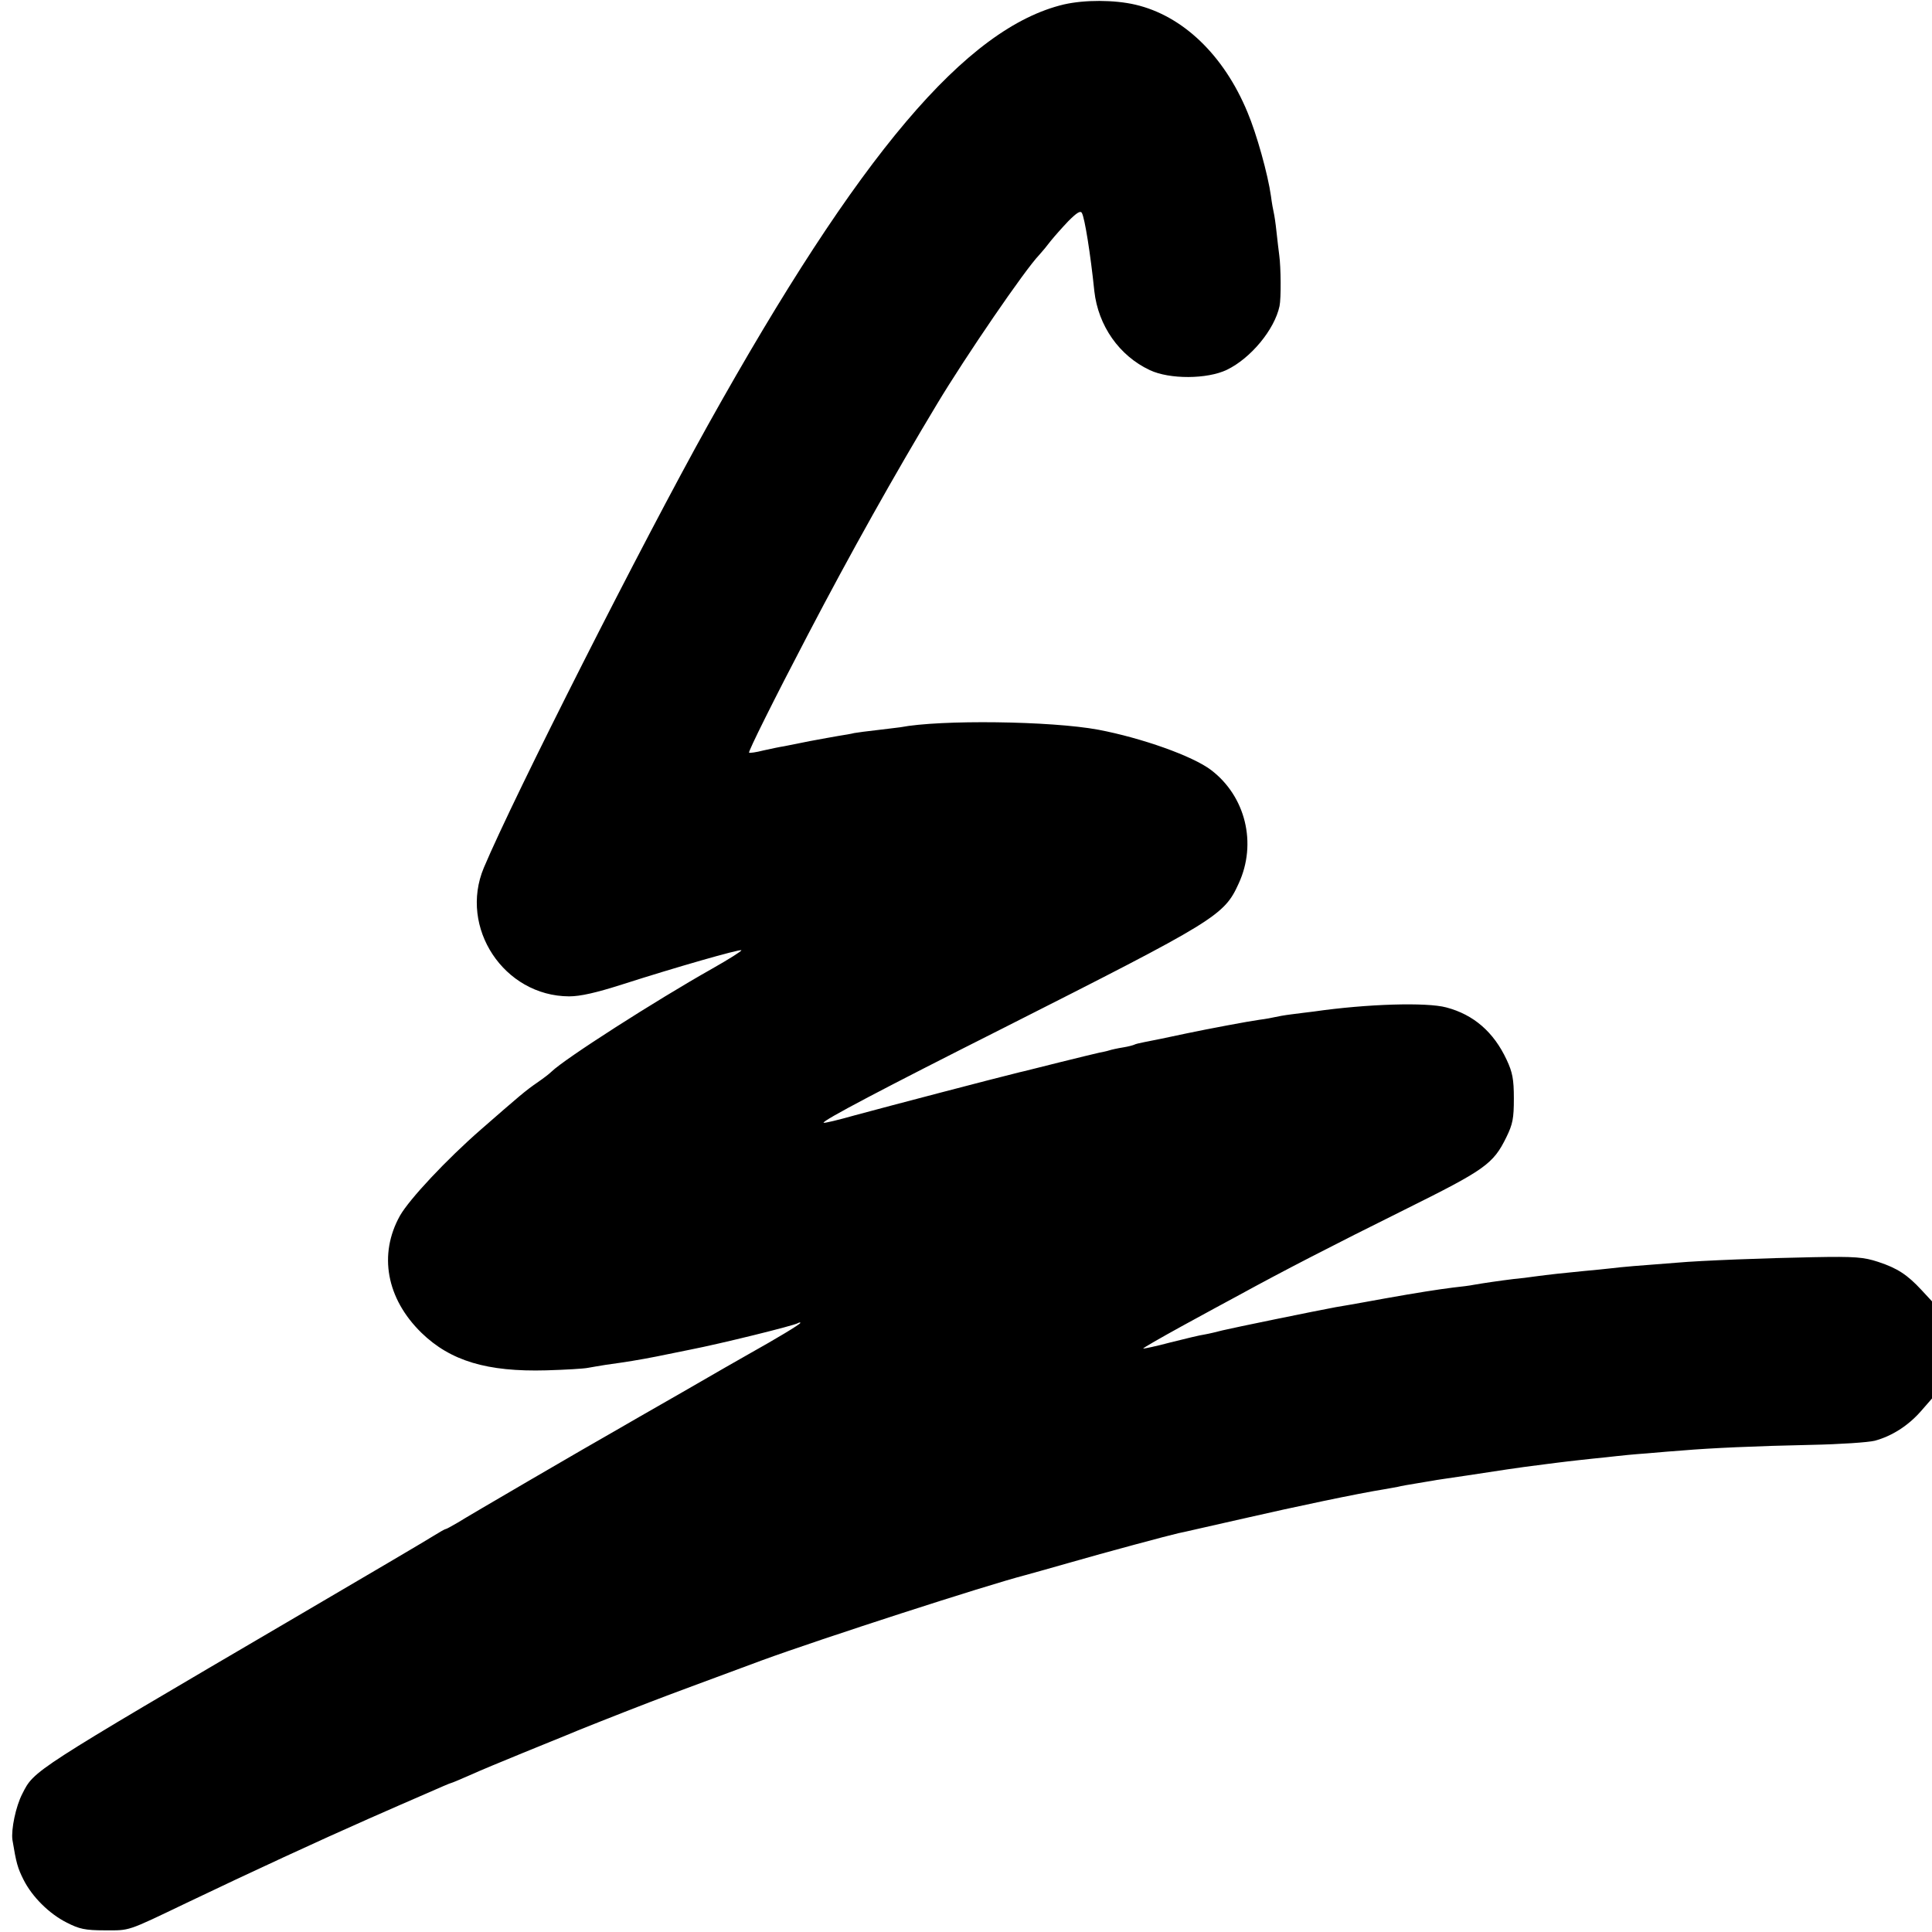
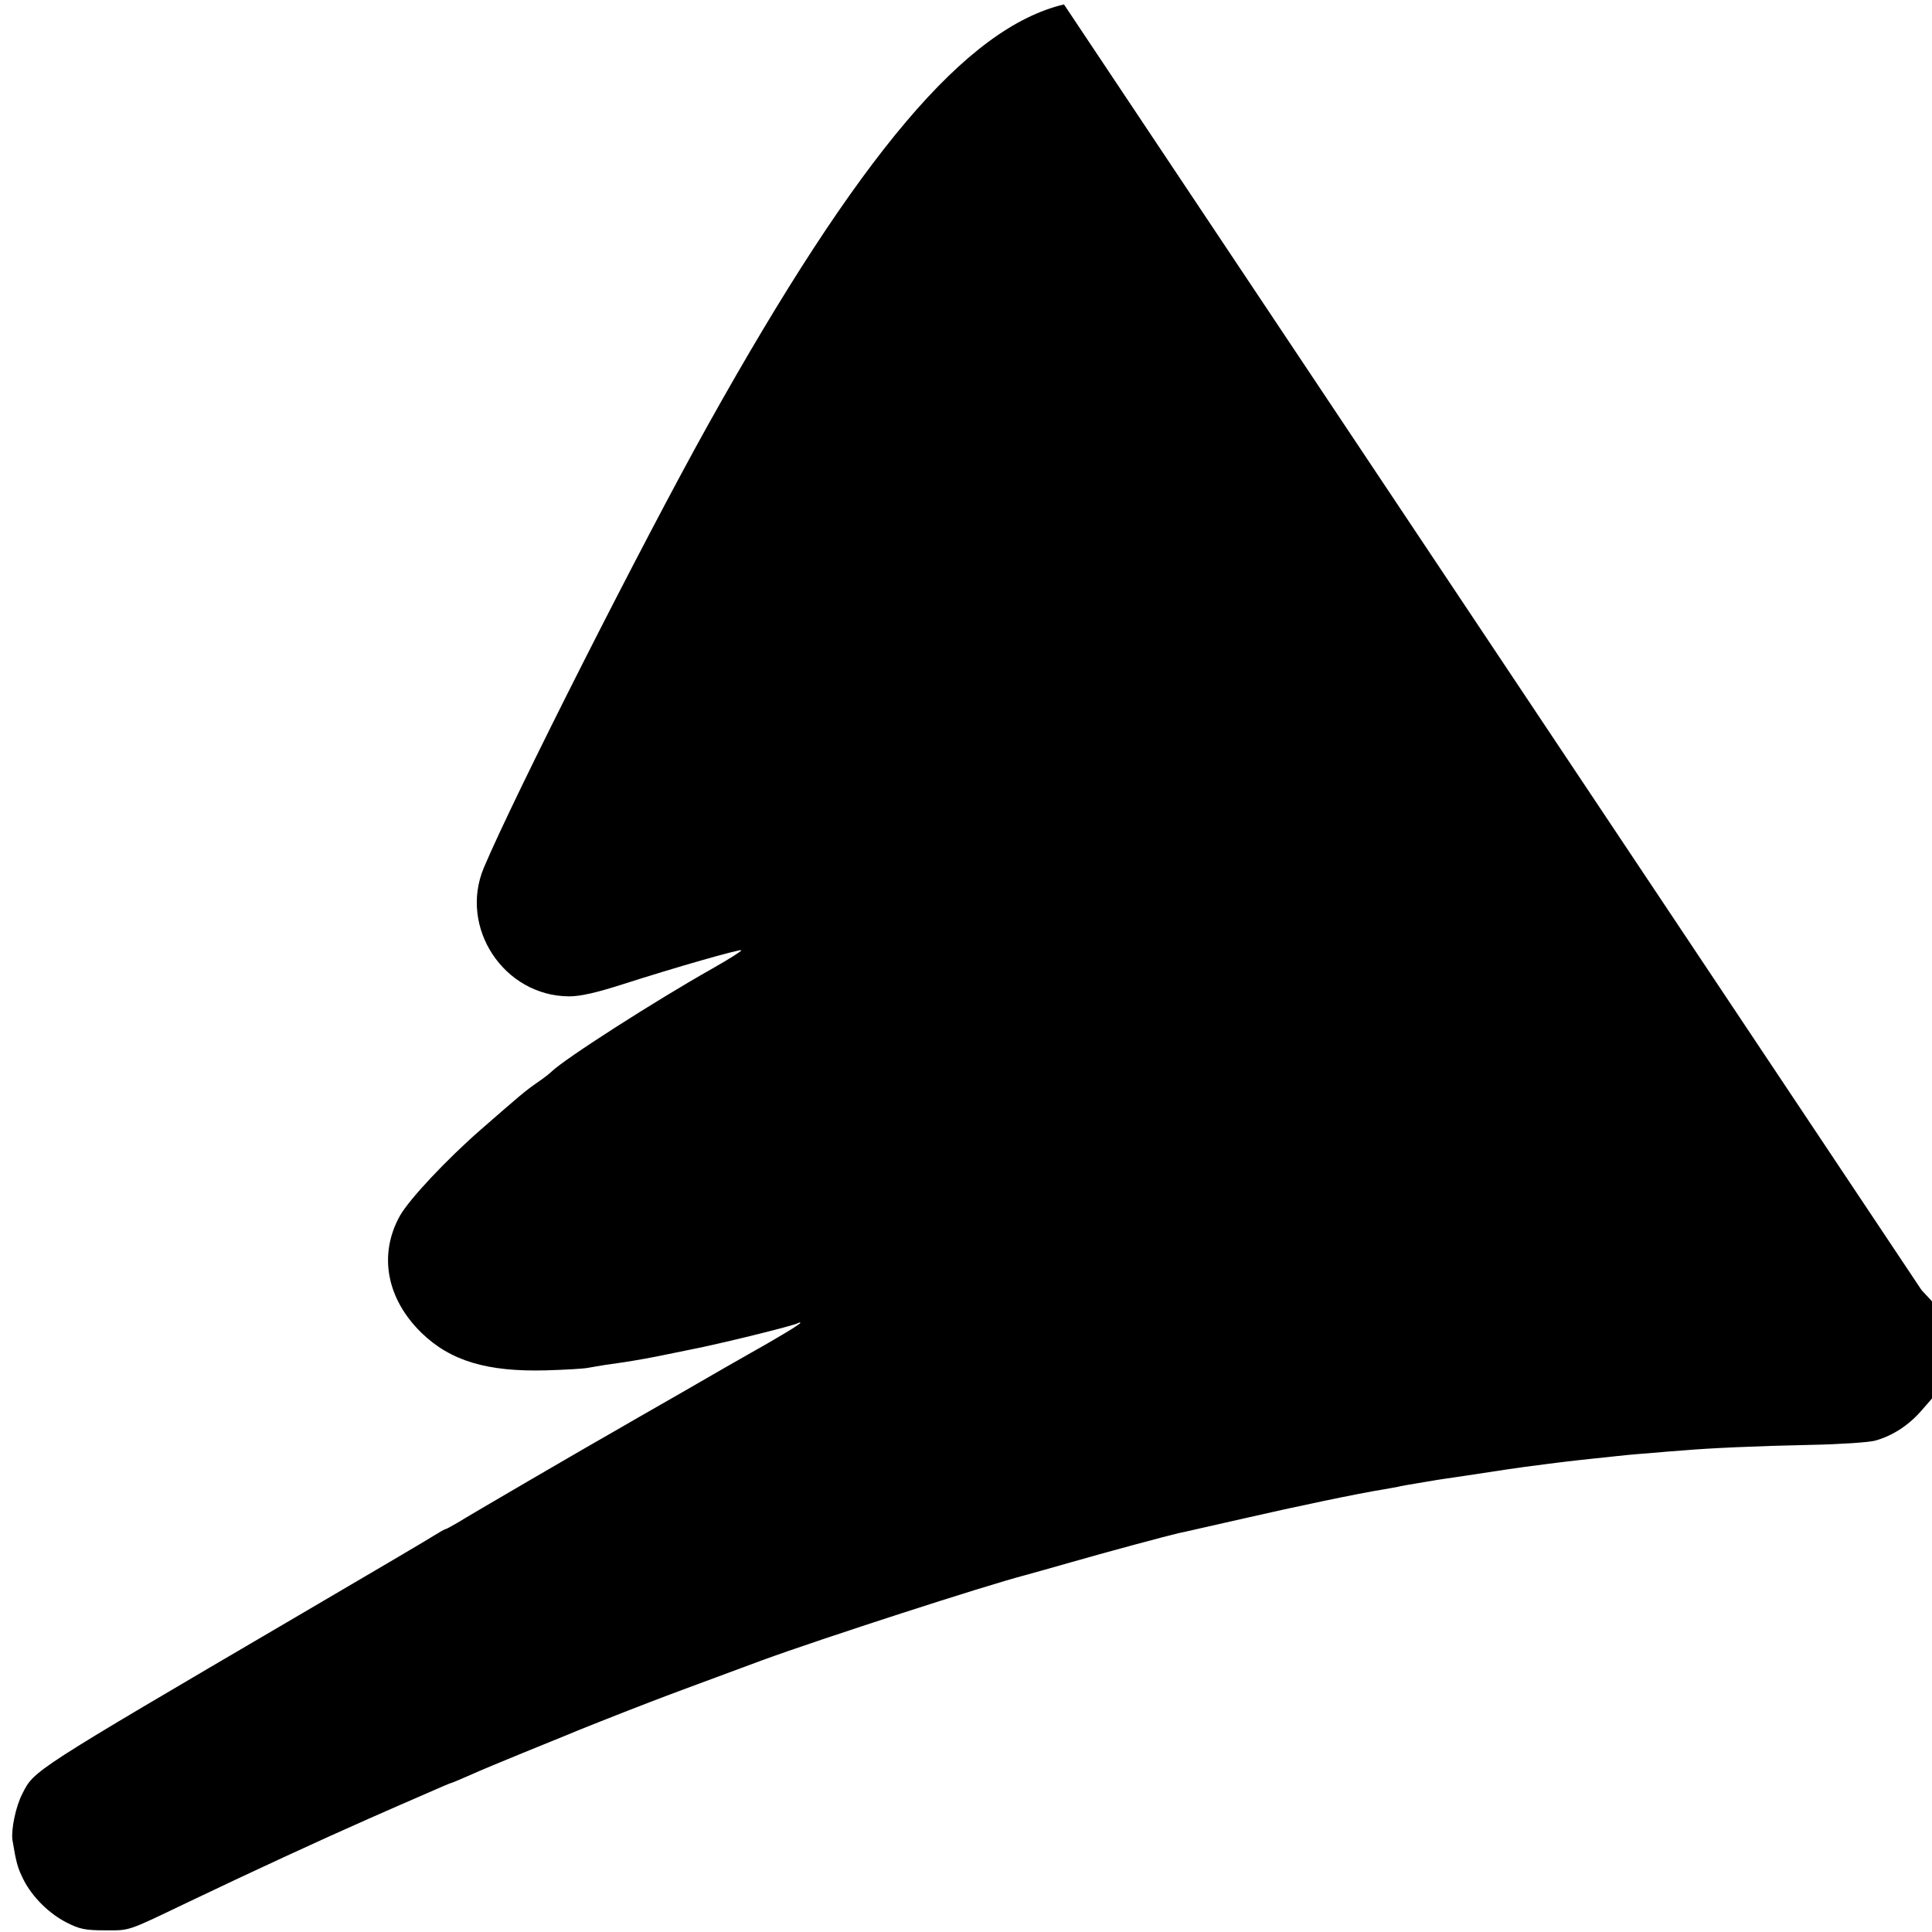
<svg xmlns="http://www.w3.org/2000/svg" version="1.0" width="700pt" height="700pt" viewBox="0 0 700 700" preserveAspectRatio="xMidYMid meet">
  <g transform="translate(0,700) scale(0.1,-0.1)" fill="#000000" stroke="none">
-     <path d="M3855 6984 c-354 -84 -742 -542 -1290 -1524 -238 -427 -701 -1341 -812 -1604 -91 -217 73 -465 309 -466 41 0 98 13 195 44 190 61 424 128 429 123 3 -2 -46 -33 -108 -68 -202 -114 -532 -325 -580 -372 -7 -7 -29 -24 -48 -37 -48 -33 -67 -50 -207 -172 -125 -109 -260 -253 -294 -313 -78 -140 -49 -300 78 -424 105 -102 238 -142 453 -136 69 2 136 6 150 9 14 3 43 7 65 11 73 10 122 18 183 30 15 3 70 14 123 25 108 21 376 87 390 96 5 3 9 3 9 1 0 -5 -94 -61 -180 -109 -25 -14 -137 -78 -249 -143 -112 -64 -218 -125 -235 -135 -94 -53 -547 -317 -578 -337 -21 -12 -40 -23 -43 -23 -3 0 -22 -11 -43 -24 -20 -13 -246 -146 -502 -296 -957 -561 -946 -554 -989 -639 -24 -46 -41 -130 -36 -167 14 -85 19 -102 40 -144 31 -62 93 -124 157 -156 45 -23 66 -28 138 -28 92 0 76 -6 295 99 232 111 483 227 660 305 66 29 159 70 208 91 48 21 89 39 92 39 2 0 33 13 67 28 35 16 122 52 193 81 72 29 139 57 150 61 34 15 216 87 310 123 83 32 149 56 405 151 216 79 809 271 955 309 11 3 83 23 160 45 128 37 359 99 395 107 8 1 114 26 235 53 192 44 416 91 510 106 17 3 39 7 50 9 11 3 40 8 65 12 25 4 52 9 60 10 8 2 65 10 125 19 61 9 126 19 145 22 40 6 77 11 140 19 25 3 61 8 80 10 19 2 60 7 90 10 30 3 69 7 85 9 17 2 66 7 110 10 44 4 105 9 135 11 92 8 265 16 463 20 103 2 206 9 230 15 62 17 120 54 166 106 l41 47 0 176 0 176 -38 41 c-51 55 -87 79 -157 102 -52 17 -82 20 -235 17 -165 -3 -407 -12 -495 -20 -135 -10 -204 -16 -235 -20 -19 -2 -64 -7 -100 -10 -73 -7 -128 -13 -180 -20 -19 -3 -53 -7 -75 -9 -49 -6 -111 -15 -145 -21 -14 -3 -47 -7 -75 -10 -55 -7 -127 -18 -250 -40 -28 -5 -114 -21 -175 -31 -61 -11 -378 -76 -410 -84 -19 -5 -48 -12 -65 -15 -16 -2 -73 -16 -125 -29 -52 -14 -96 -23 -98 -22 -1 2 62 38 140 81 79 43 172 94 208 113 155 85 343 182 597 308 294 146 323 166 371 264 23 47 27 68 27 140 0 70 -5 95 -26 140 -47 101 -120 164 -219 190 -71 19 -286 13 -480 -15 -19 -2 -55 -7 -80 -10 -25 -3 -52 -8 -60 -10 -8 -2 -34 -7 -58 -10 -37 -5 -186 -33 -262 -49 -64 -14 -129 -27 -155 -32 -16 -3 -32 -7 -35 -9 -4 -2 -22 -7 -41 -10 -19 -3 -42 -8 -51 -11 -9 -3 -25 -6 -35 -8 -10 -2 -75 -18 -144 -35 -69 -17 -134 -34 -145 -36 -90 -22 -483 -125 -597 -156 -60 -17 -110 -29 -113 -27 -6 7 220 126 651 343 771 390 800 407 853 524 67 145 25 316 -100 411 -67 51 -251 116 -408 146 -172 32 -573 37 -718 9 -10 -1 -46 -6 -82 -10 -36 -4 -74 -9 -85 -11 -11 -3 -36 -7 -55 -10 -19 -3 -66 -12 -105 -19 -38 -8 -81 -16 -95 -19 -14 -2 -47 -9 -74 -15 -27 -7 -50 -10 -52 -8 -4 3 90 192 213 427 154 295 315 582 468 836 104 173 318 486 370 540 11 12 30 35 42 51 12 15 41 48 64 72 31 31 44 39 49 29 10 -17 31 -147 45 -283 14 -125 90 -234 201 -286 72 -34 208 -33 279 1 87 42 173 146 191 231 6 28 5 141 -1 184 -2 17 -7 55 -10 85 -3 30 -8 62 -10 70 -2 8 -7 35 -10 59 -11 79 -52 226 -85 304 -86 208 -235 350 -406 390 -77 18 -184 18 -259 1z" />
+     <path d="M3855 6984 c-354 -84 -742 -542 -1290 -1524 -238 -427 -701 -1341 -812 -1604 -91 -217 73 -465 309 -466 41 0 98 13 195 44 190 61 424 128 429 123 3 -2 -46 -33 -108 -68 -202 -114 -532 -325 -580 -372 -7 -7 -29 -24 -48 -37 -48 -33 -67 -50 -207 -172 -125 -109 -260 -253 -294 -313 -78 -140 -49 -300 78 -424 105 -102 238 -142 453 -136 69 2 136 6 150 9 14 3 43 7 65 11 73 10 122 18 183 30 15 3 70 14 123 25 108 21 376 87 390 96 5 3 9 3 9 1 0 -5 -94 -61 -180 -109 -25 -14 -137 -78 -249 -143 -112 -64 -218 -125 -235 -135 -94 -53 -547 -317 -578 -337 -21 -12 -40 -23 -43 -23 -3 0 -22 -11 -43 -24 -20 -13 -246 -146 -502 -296 -957 -561 -946 -554 -989 -639 -24 -46 -41 -130 -36 -167 14 -85 19 -102 40 -144 31 -62 93 -124 157 -156 45 -23 66 -28 138 -28 92 0 76 -6 295 99 232 111 483 227 660 305 66 29 159 70 208 91 48 21 89 39 92 39 2 0 33 13 67 28 35 16 122 52 193 81 72 29 139 57 150 61 34 15 216 87 310 123 83 32 149 56 405 151 216 79 809 271 955 309 11 3 83 23 160 45 128 37 359 99 395 107 8 1 114 26 235 53 192 44 416 91 510 106 17 3 39 7 50 9 11 3 40 8 65 12 25 4 52 9 60 10 8 2 65 10 125 19 61 9 126 19 145 22 40 6 77 11 140 19 25 3 61 8 80 10 19 2 60 7 90 10 30 3 69 7 85 9 17 2 66 7 110 10 44 4 105 9 135 11 92 8 265 16 463 20 103 2 206 9 230 15 62 17 120 54 166 106 l41 47 0 176 0 176 -38 41 z" />
  </g>
</svg>